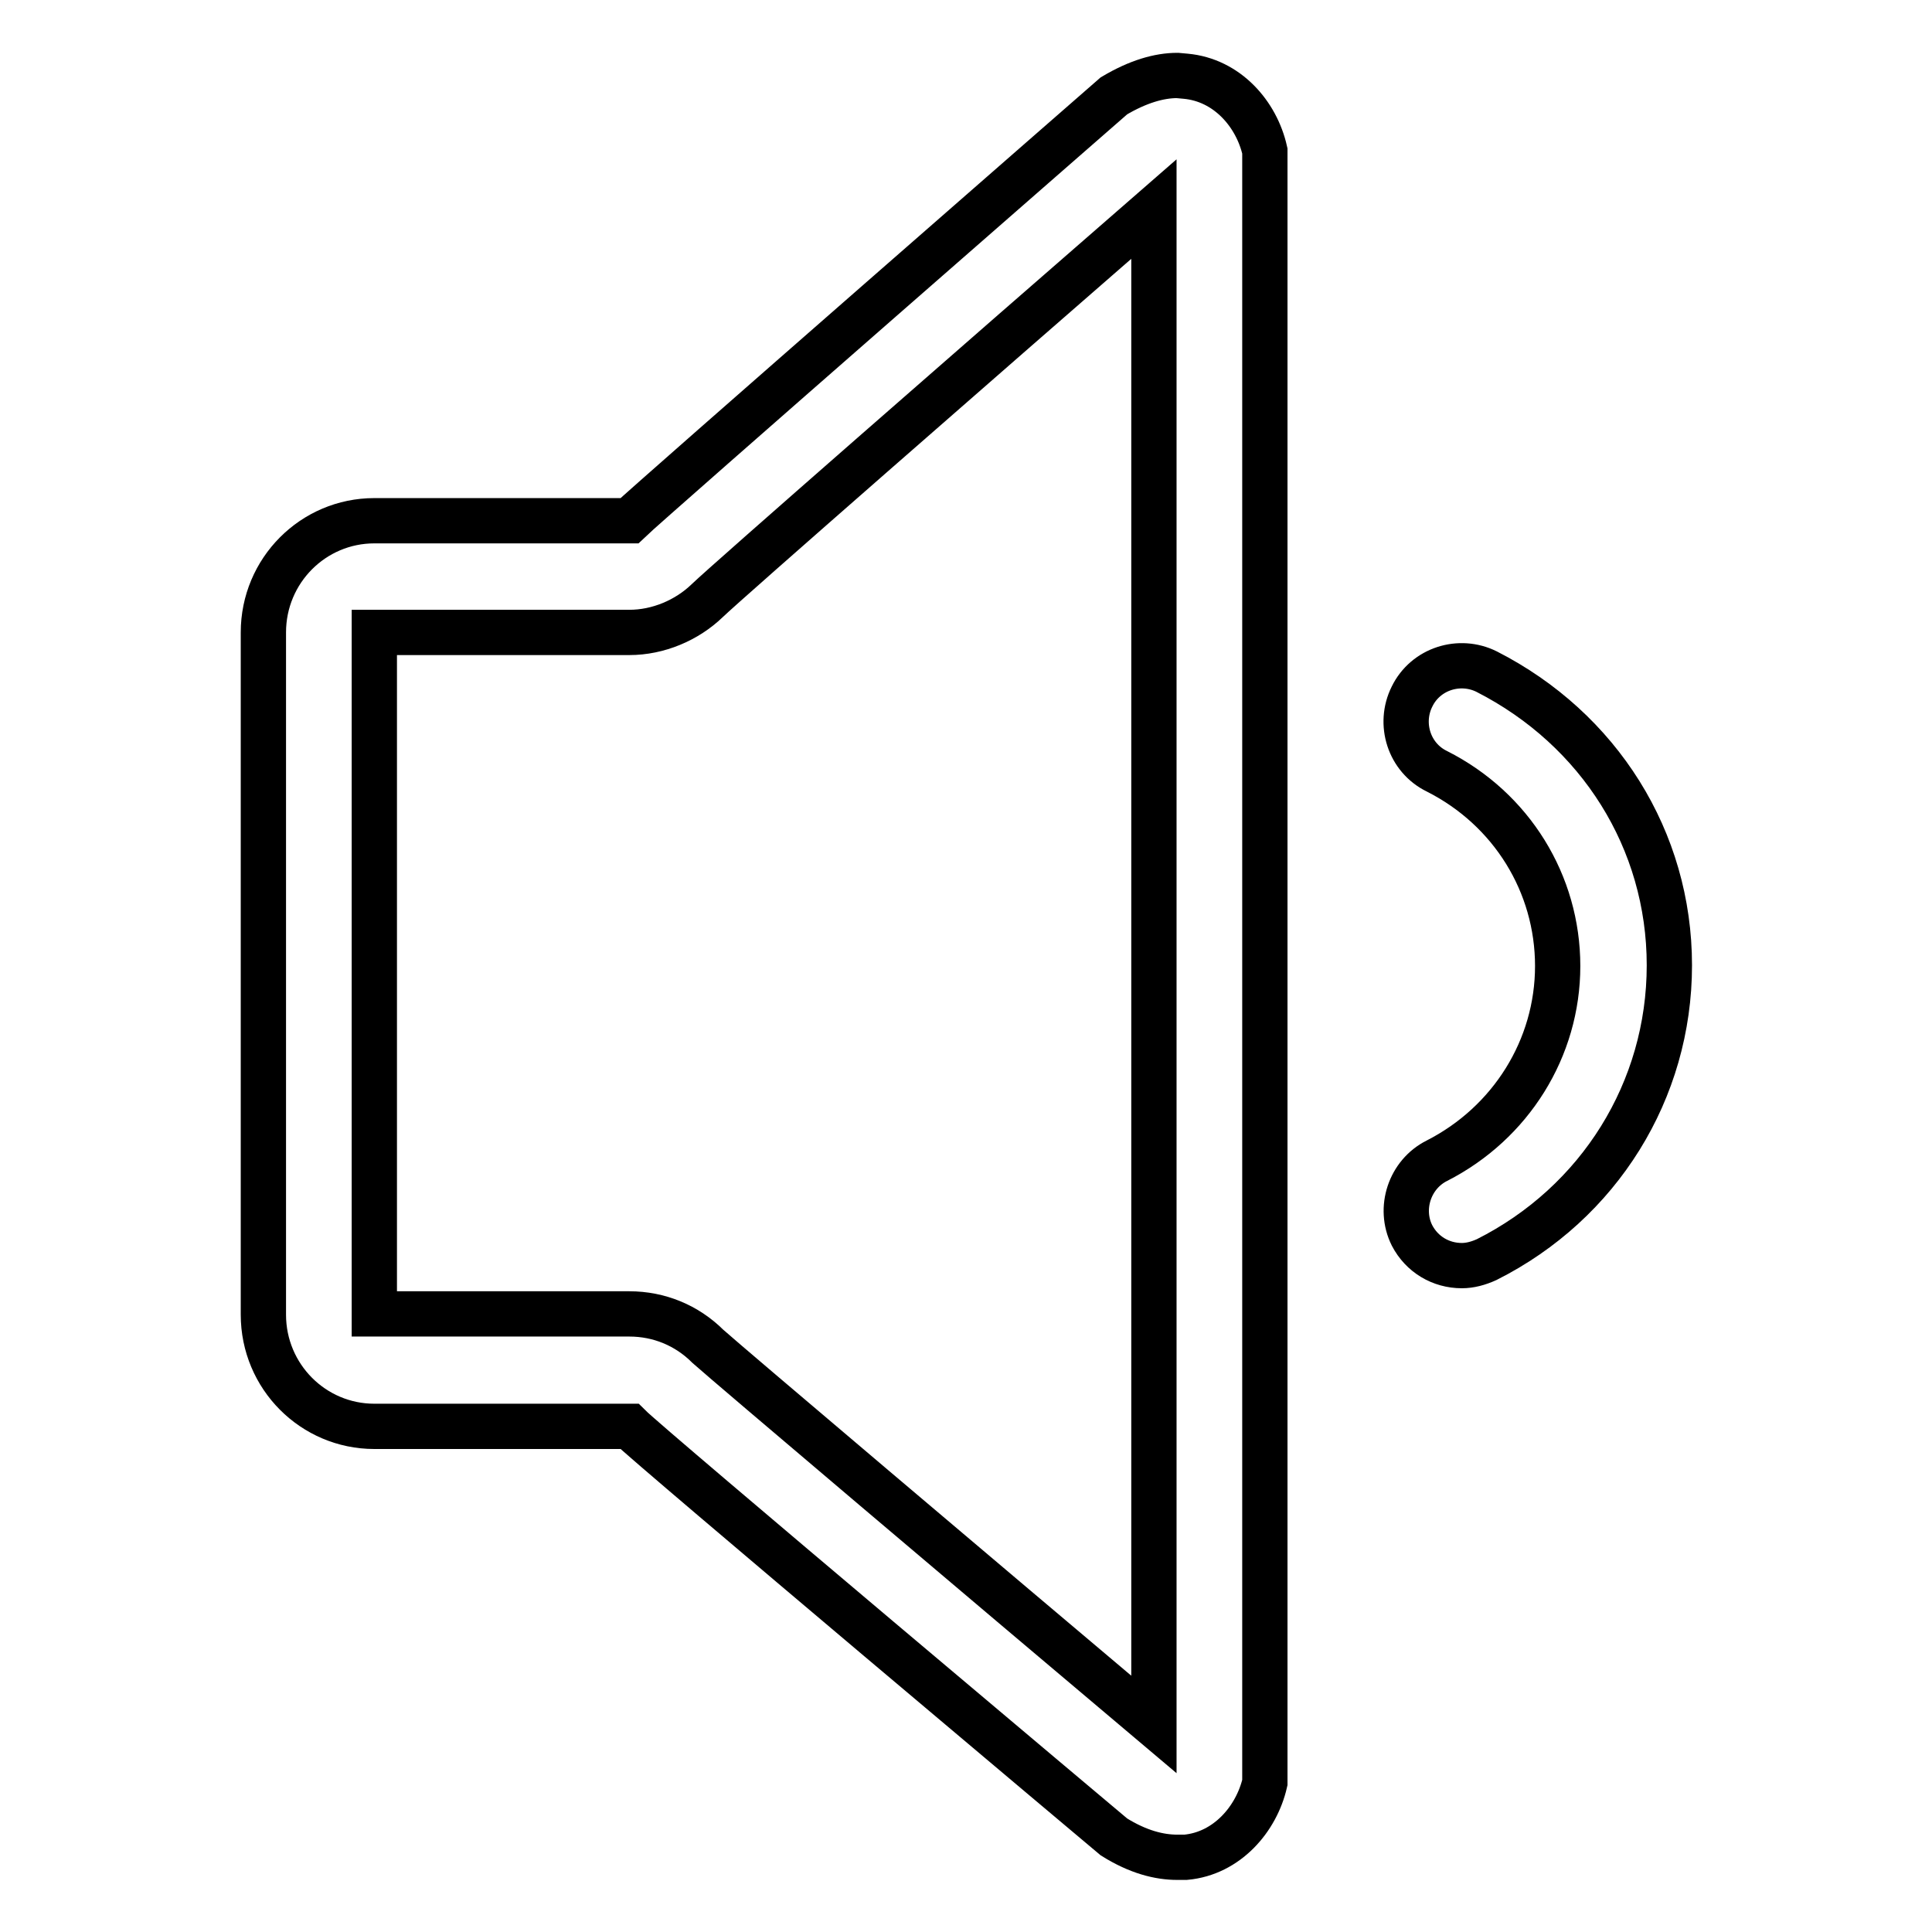
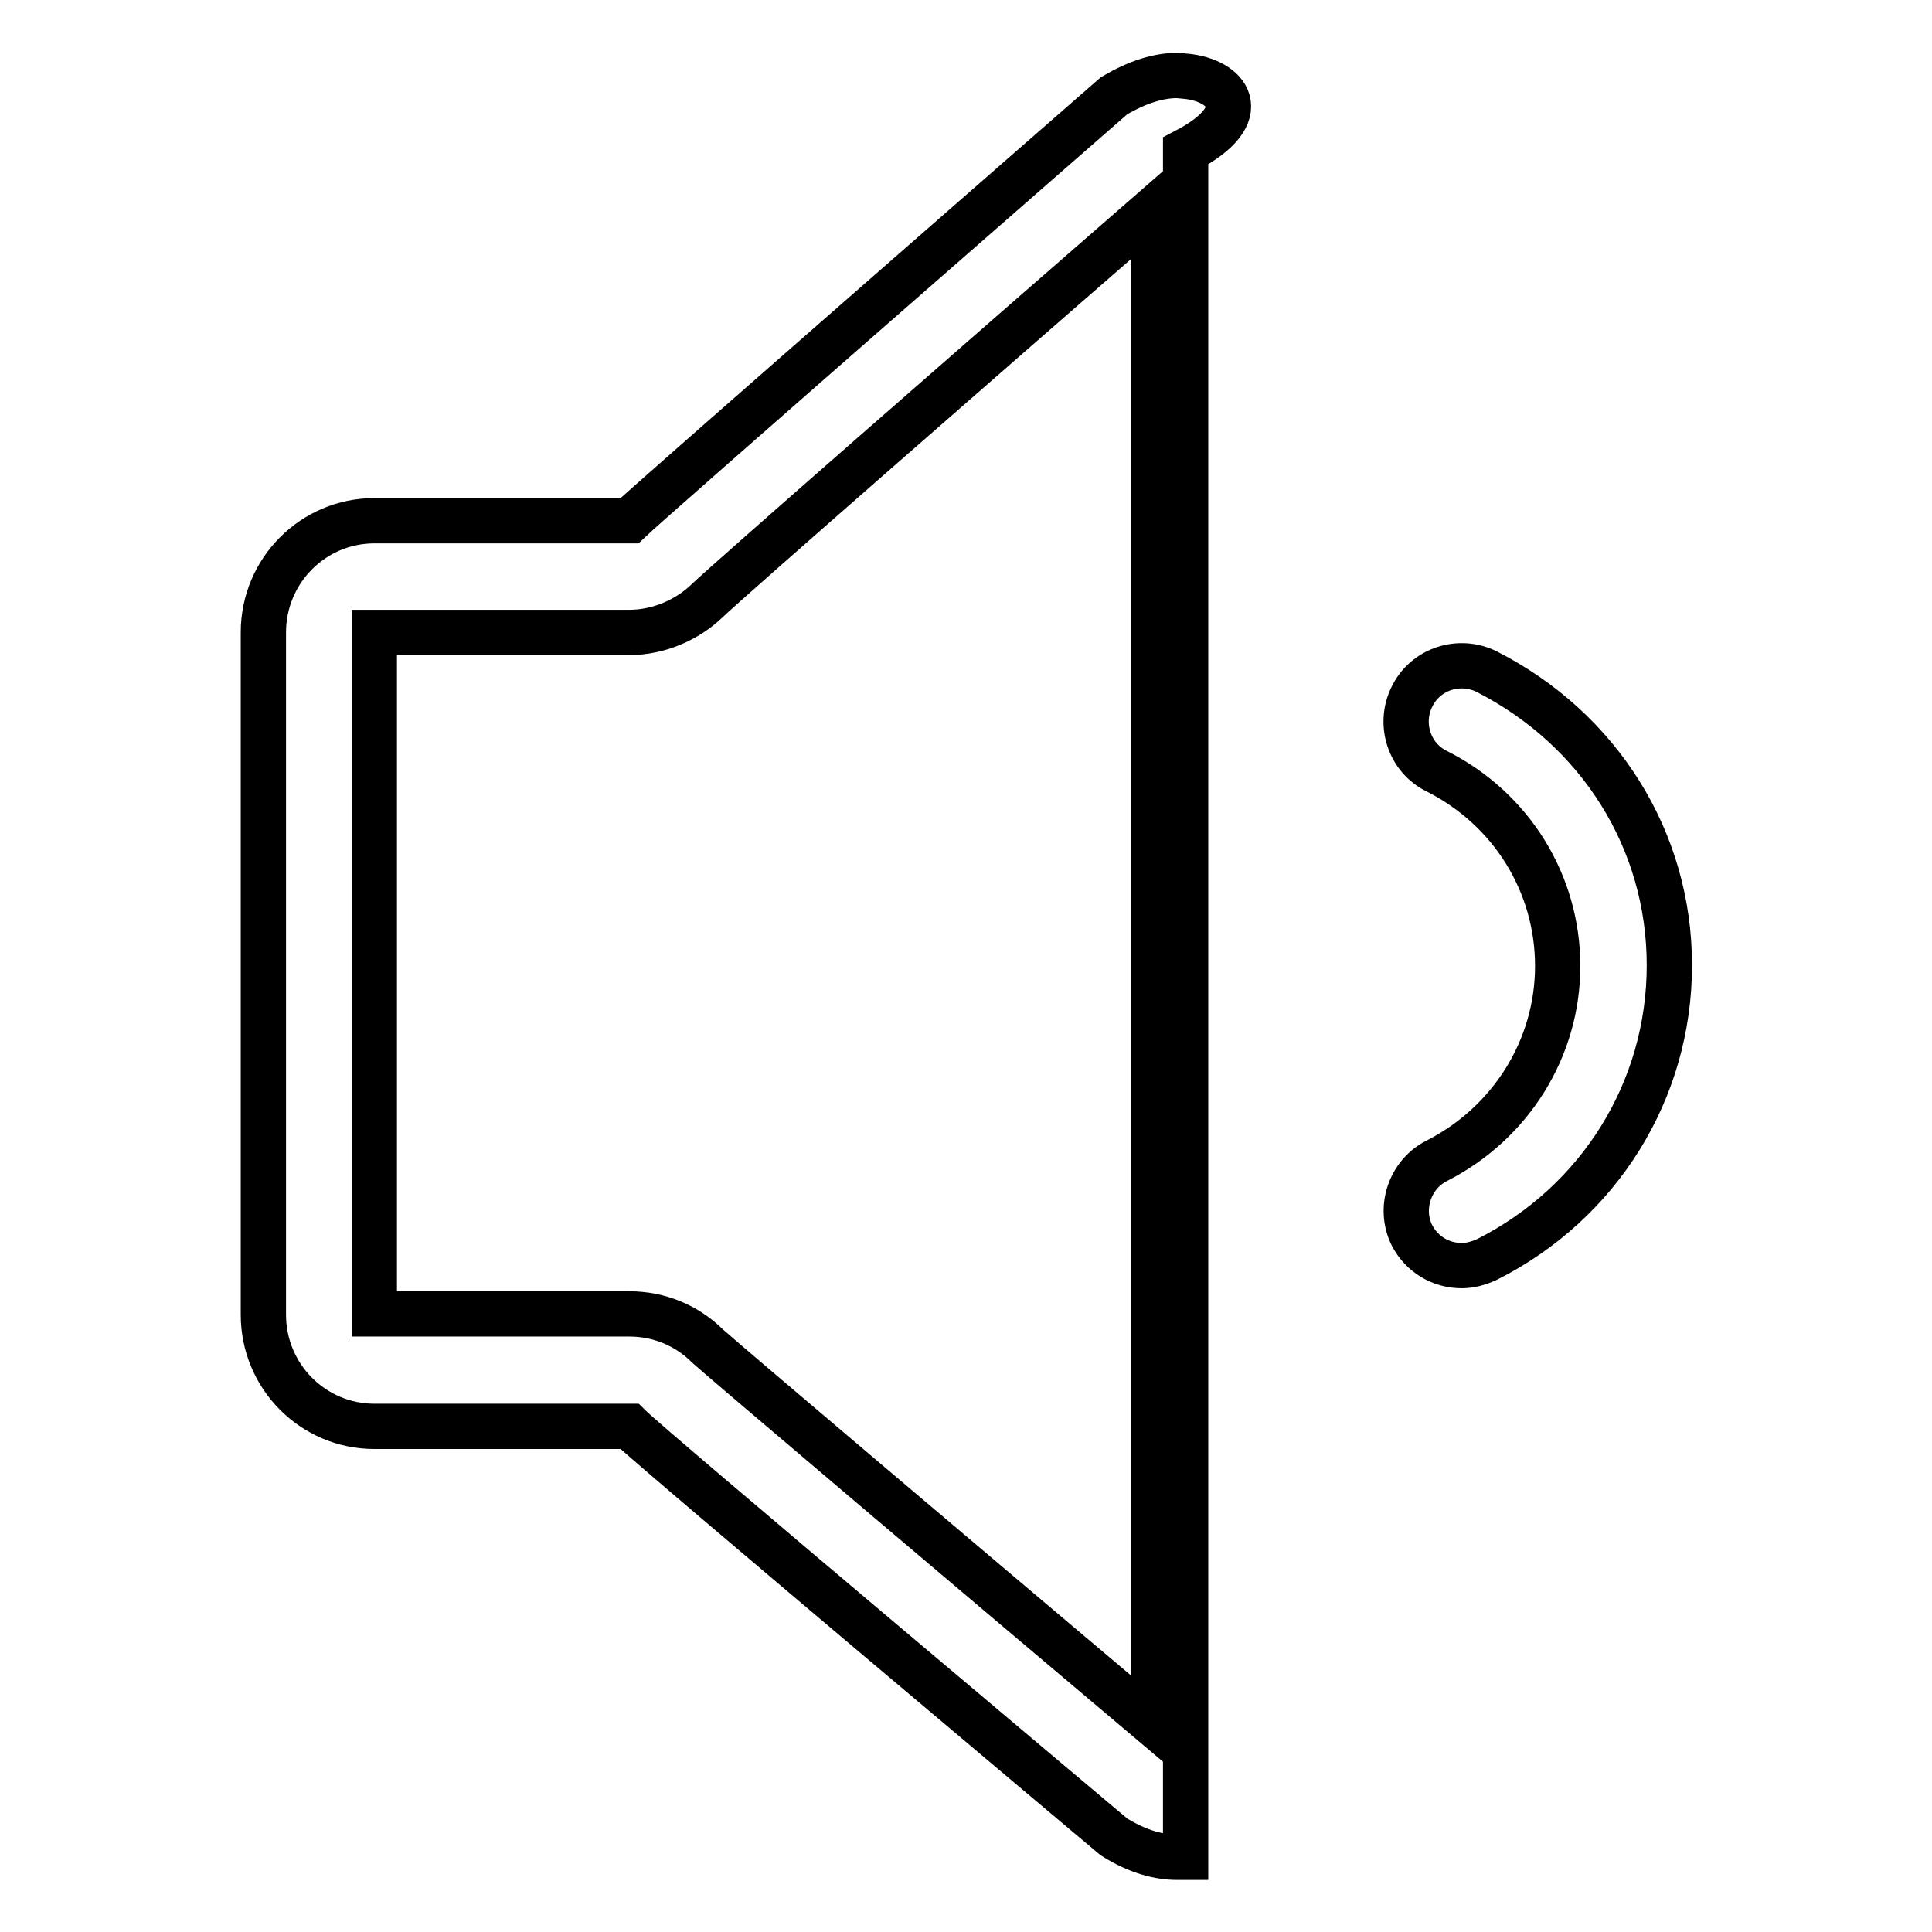
<svg xmlns="http://www.w3.org/2000/svg" version="1.1" x="0px" y="0px" viewBox="0 0 256 256" enable-background="new 0 0 256 256" xml:space="preserve">
  <g>
-     <path stroke-width="6" fill-opacity="0" stroke="#000000" d="M157.1,10.1L156,10c-2.4,0-5.2,0.8-8.4,2.7c0,0-61.5,53.7-64.2,56.3H49.6c-8.1,0-14.7,6.6-14.7,14.8v90.4 c0,8.2,6.6,14.8,14.7,14.8h33.8c2.7,2.7,64.2,54.4,64.2,54.4c3.2,2,6,2.7,8.4,2.7l1.1,0c5.5-0.5,9.4-5.1,10.5-9.9V20 C166.5,15.1,162.6,10.6,157.1,10.1z M152.9,228.5c-23-19.4-56.3-47.6-59.1-50.1c-2.8-2.8-6.5-4.3-10.4-4.3H49.6V83.8h33.8 c3.8,0,7.6-1.6,10.3-4.2c2.7-2.6,36-31.7,59.2-51.9V228.5L152.9,228.5z M197,89c-3.6-1.8-8.1-0.4-9.9,3.3c-1.8,3.6-0.4,8.1,3.3,9.9 c9.9,5,16,14.9,16,25.8s-6.2,20.8-16,25.8c-3.6,1.8-5.1,6.3-3.3,9.9c1.3,2.5,3.8,4,6.6,4c1.1,0,2.2-0.3,3.3-0.8 c14.9-7.5,24.2-22.4,24.2-39S211.9,96.6,197,89L197,89z" />
+     <path stroke-width="6" fill-opacity="0" stroke="#000000" d="M157.1,10.1L156,10c-2.4,0-5.2,0.8-8.4,2.7c0,0-61.5,53.7-64.2,56.3H49.6c-8.1,0-14.7,6.6-14.7,14.8v90.4 c0,8.2,6.6,14.8,14.7,14.8h33.8c2.7,2.7,64.2,54.4,64.2,54.4c3.2,2,6,2.7,8.4,2.7l1.1,0V20 C166.5,15.1,162.6,10.6,157.1,10.1z M152.9,228.5c-23-19.4-56.3-47.6-59.1-50.1c-2.8-2.8-6.5-4.3-10.4-4.3H49.6V83.8h33.8 c3.8,0,7.6-1.6,10.3-4.2c2.7-2.6,36-31.7,59.2-51.9V228.5L152.9,228.5z M197,89c-3.6-1.8-8.1-0.4-9.9,3.3c-1.8,3.6-0.4,8.1,3.3,9.9 c9.9,5,16,14.9,16,25.8s-6.2,20.8-16,25.8c-3.6,1.8-5.1,6.3-3.3,9.9c1.3,2.5,3.8,4,6.6,4c1.1,0,2.2-0.3,3.3-0.8 c14.9-7.5,24.2-22.4,24.2-39S211.9,96.6,197,89L197,89z" />
  </g>
</svg>